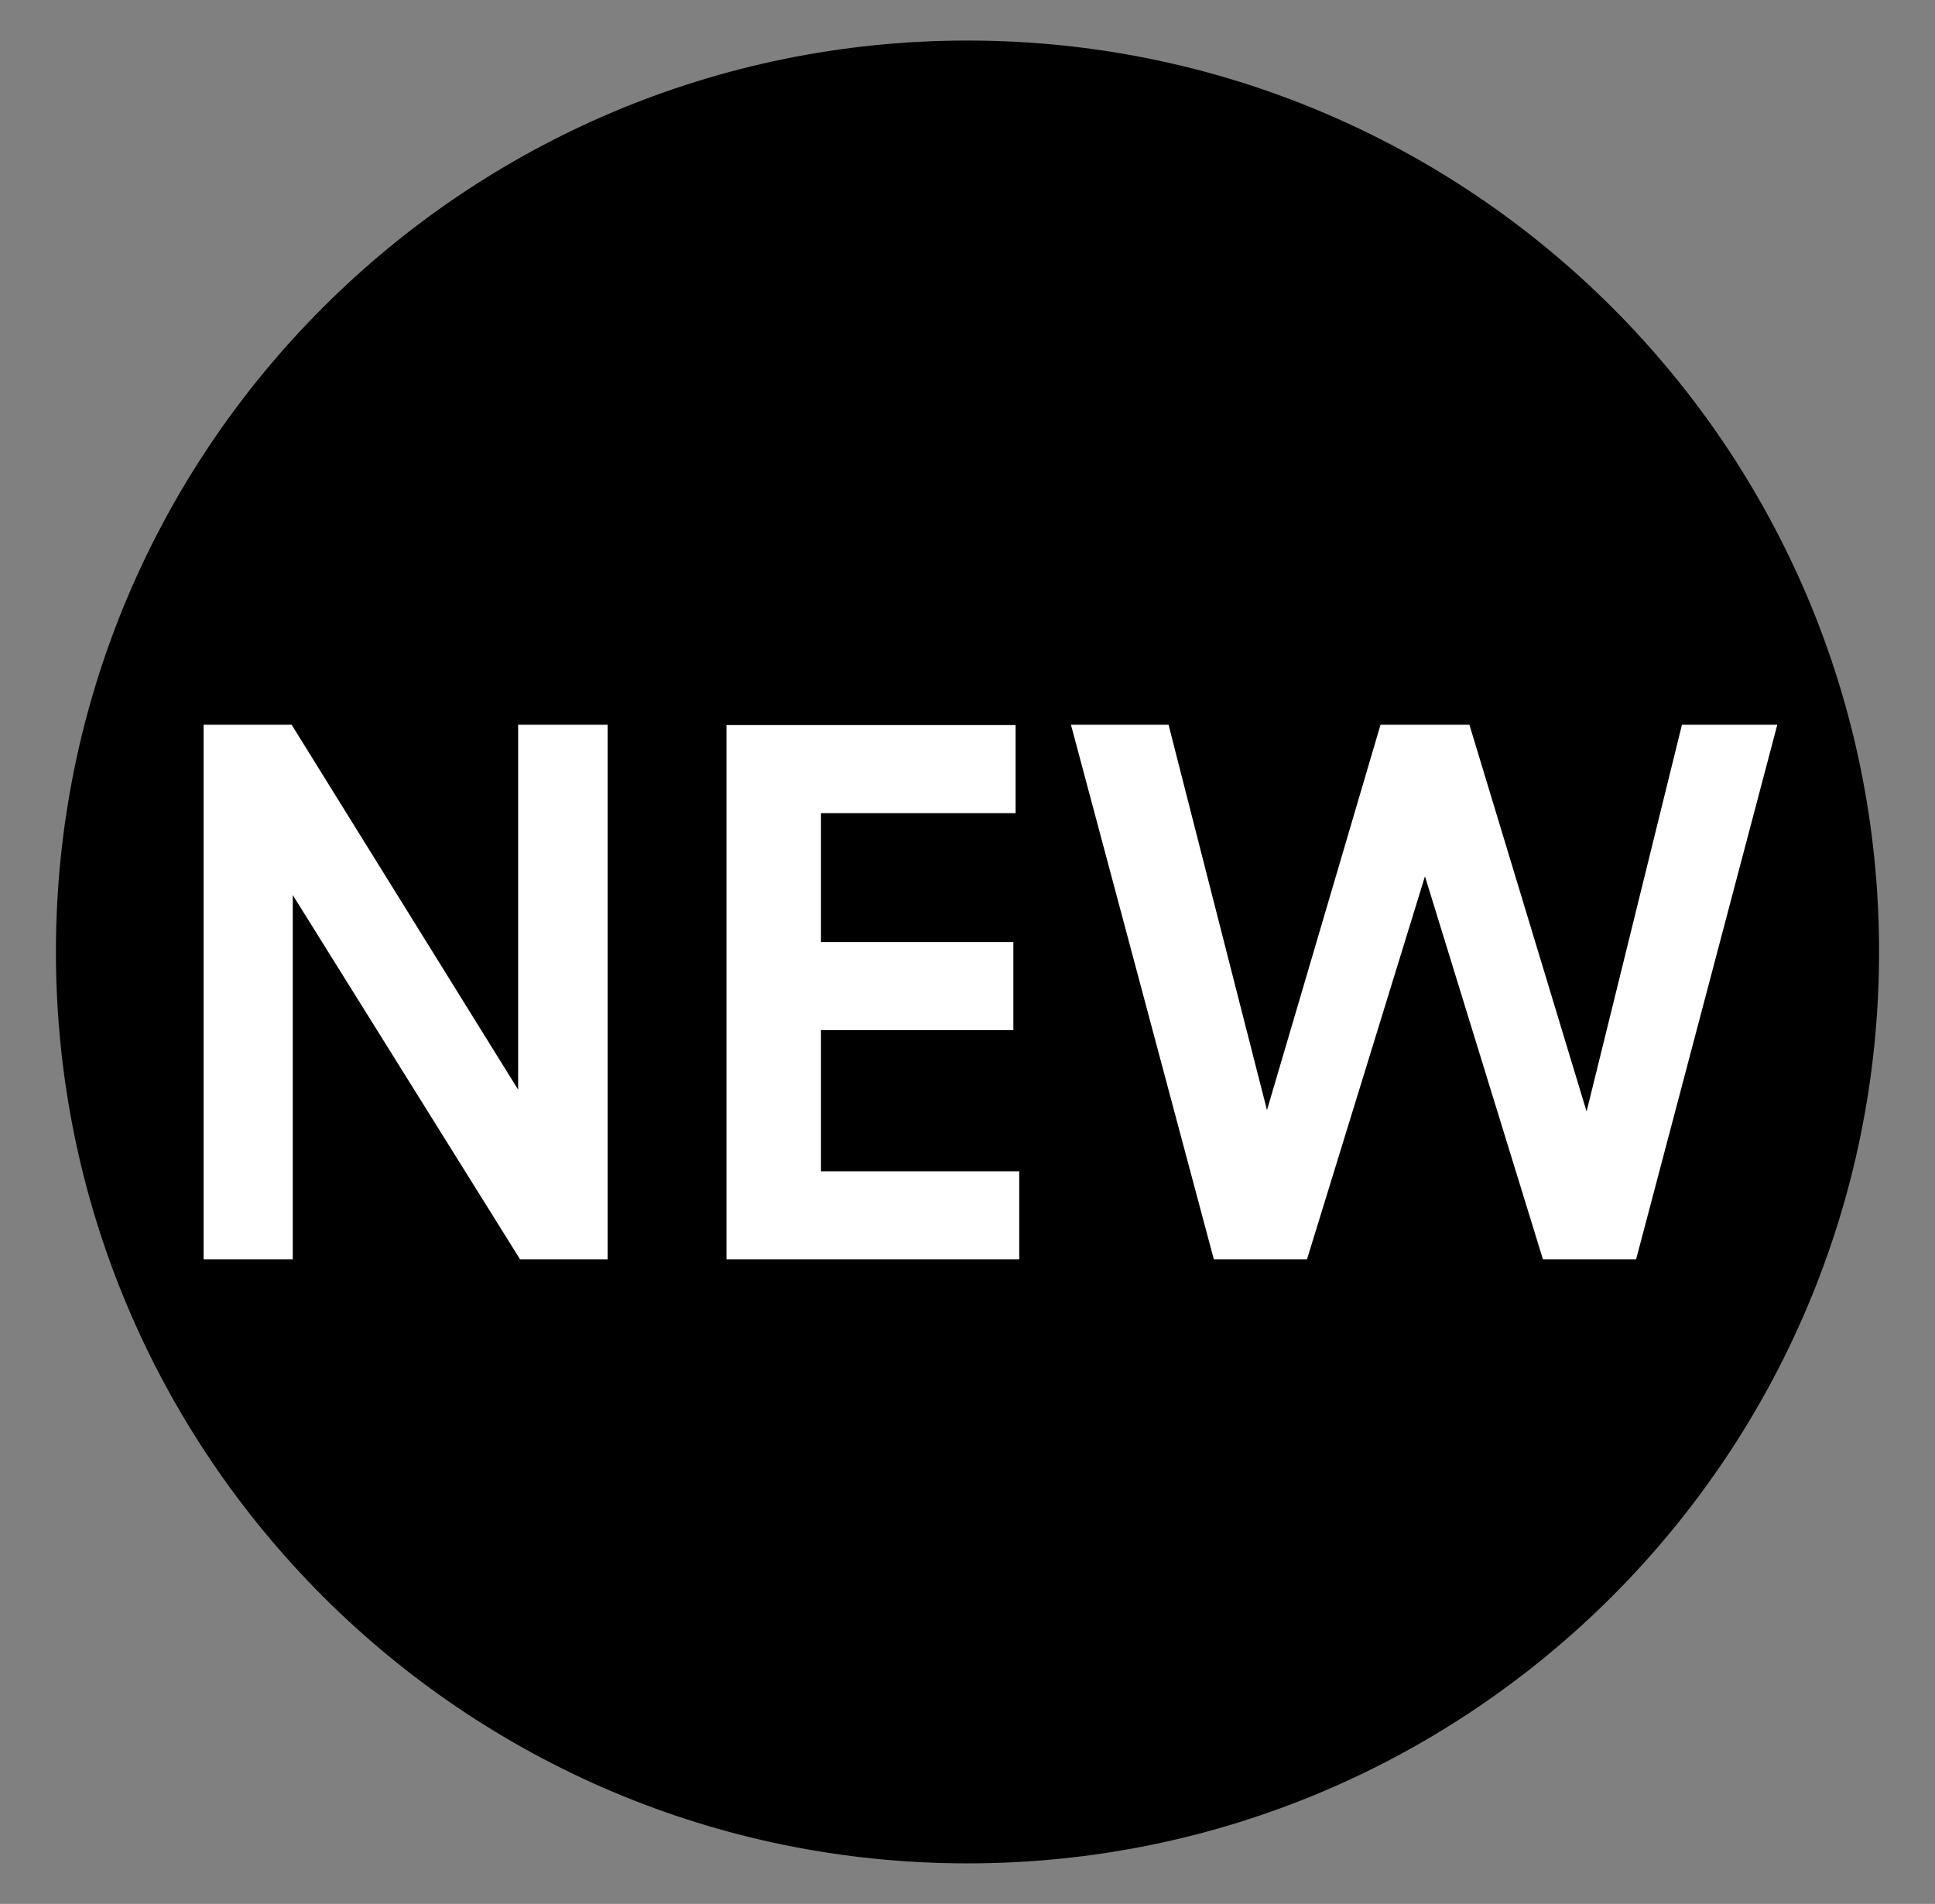
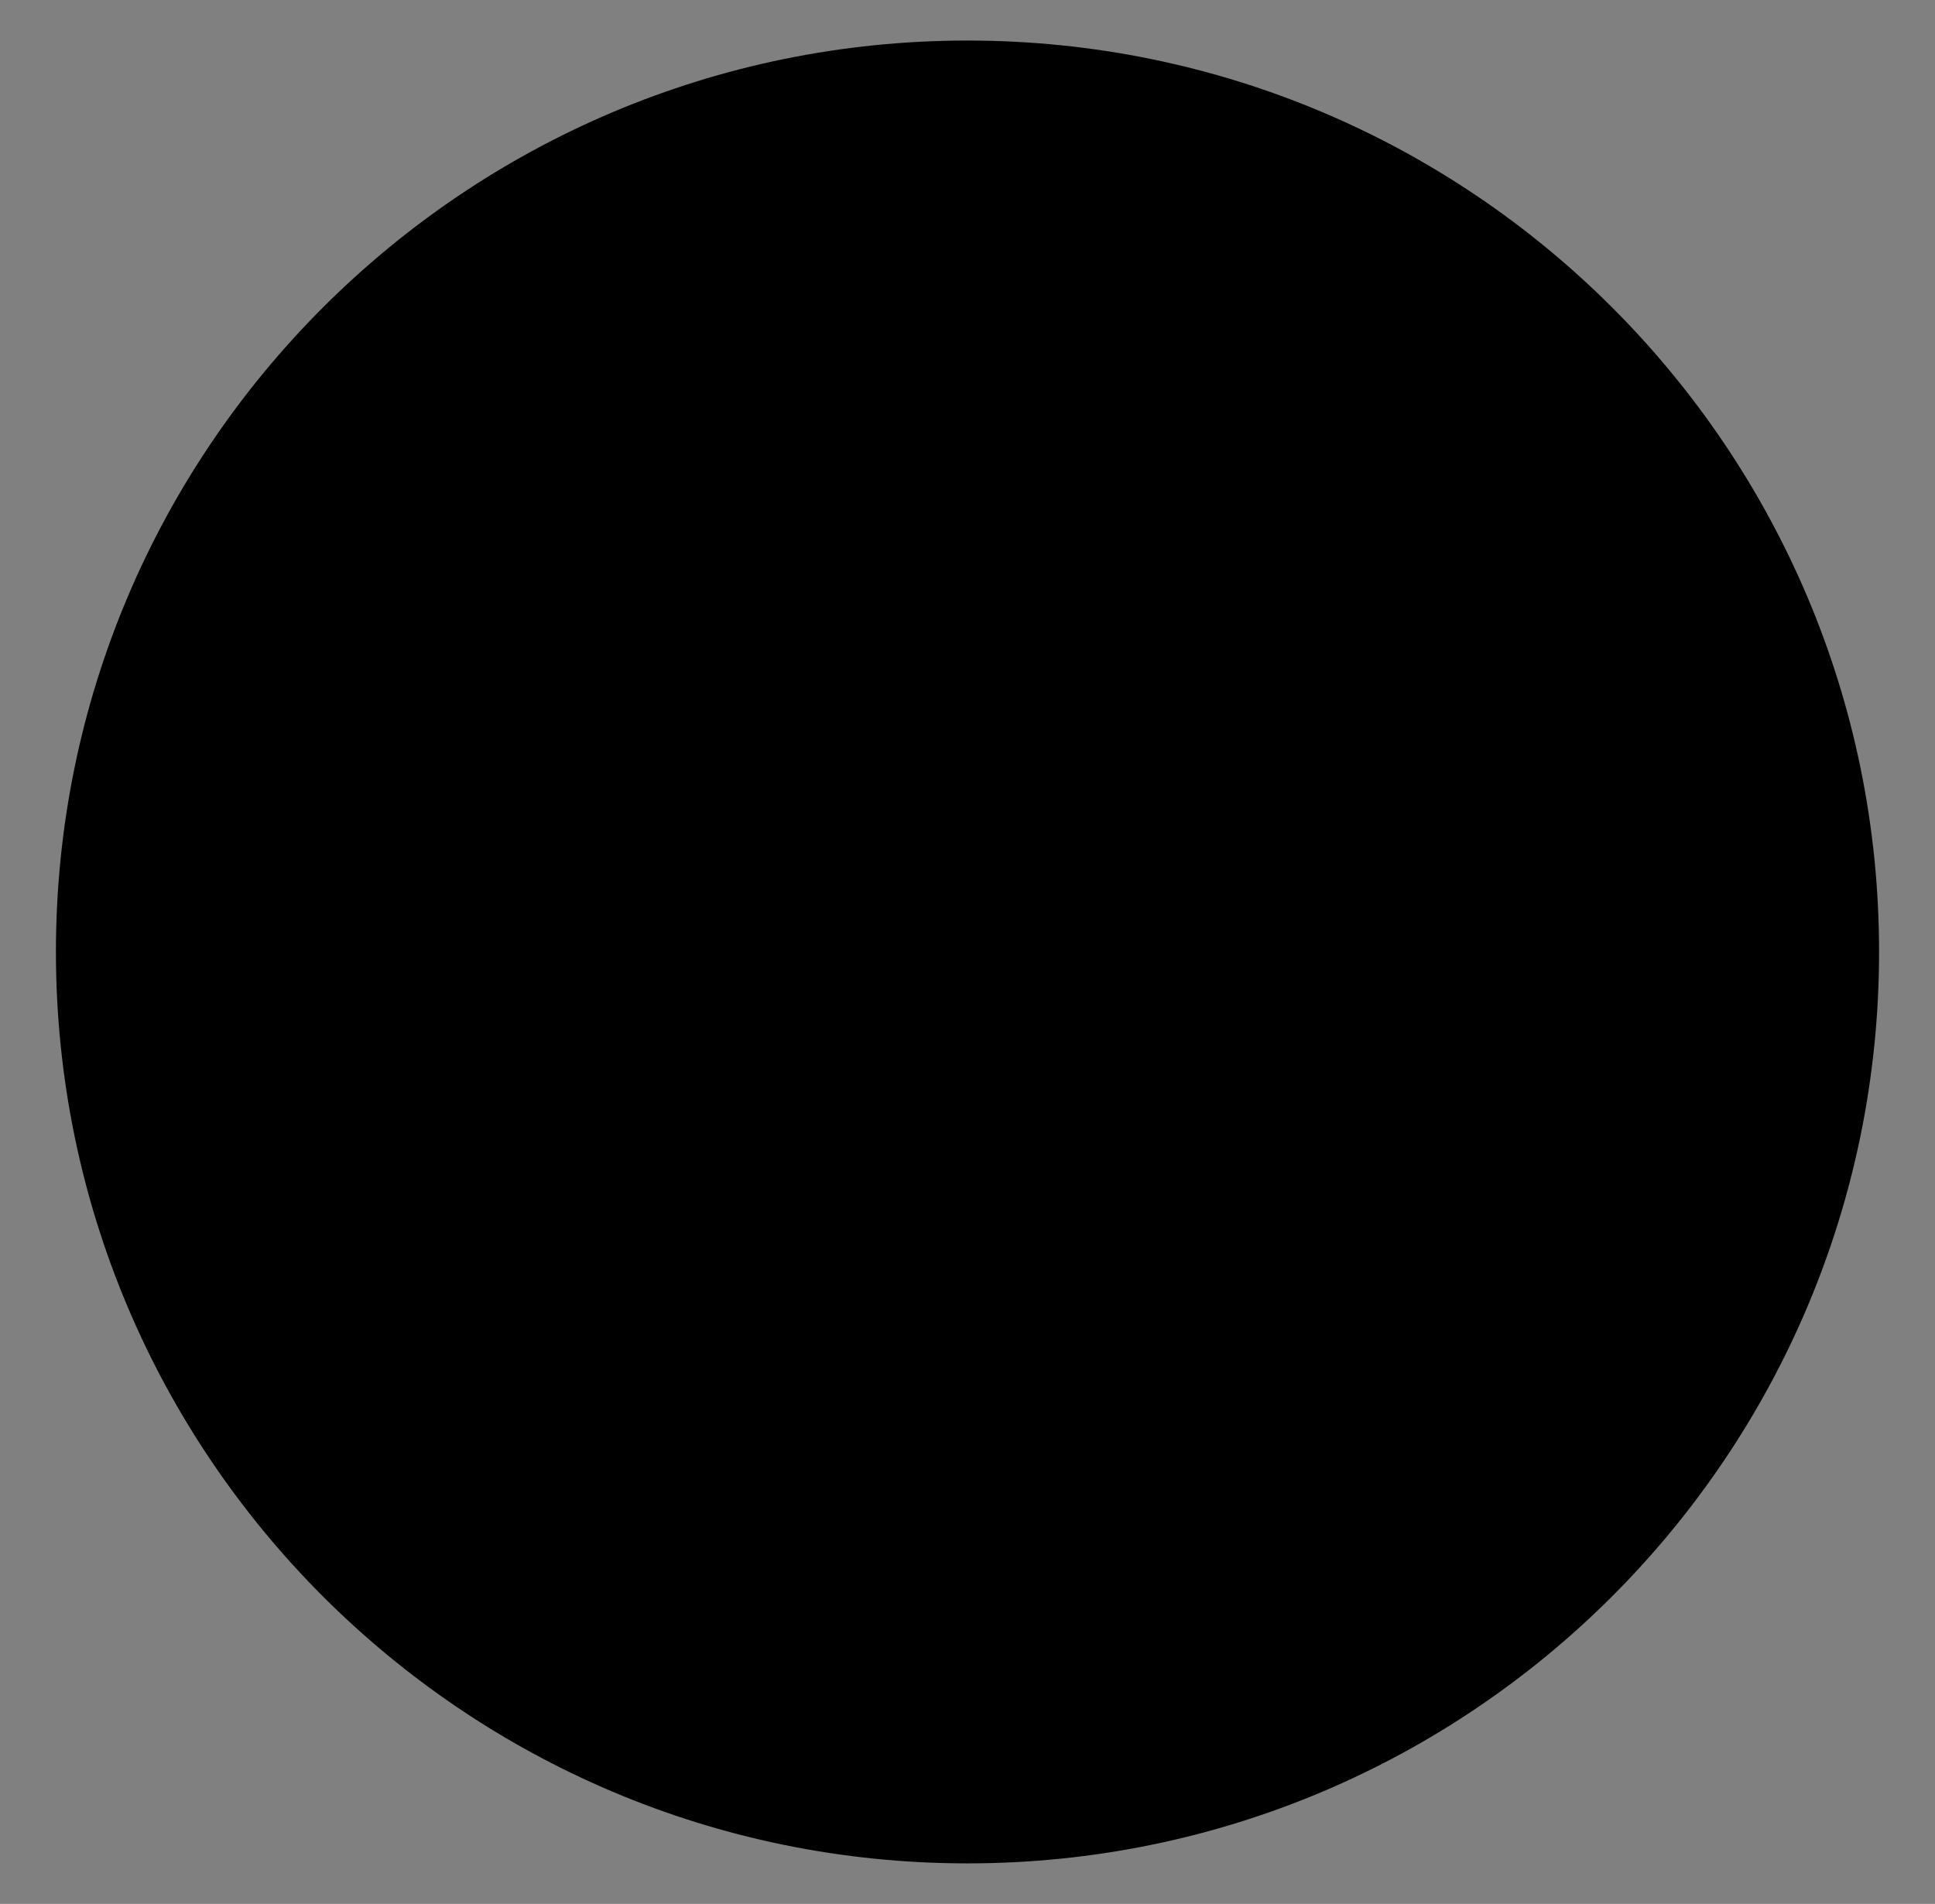
<svg xmlns="http://www.w3.org/2000/svg" id="Ebene_1" version="1.1" viewBox="0 0 692 680.9">
  <rect x="0" y="0" width="692" height="680.9" fill="#808080" stroke="none" />
  <defs>
    <style>
      .st0 {
        fill: #fff;
      }
    </style>
  </defs>
  <path d="M346,666.4c180,0,326-145.9,326-326S526,14.5,346,14.5,20,160.4,20,340.4s145.9,326,326,326h0Z" />
-   <path class="st0" d="M72.7,450.4h32v-130.3l81.3,130.3h31.3v-191.2h-32v130.5l-81-130.5h-31.5v191.2h0ZM259.8,450.4h104.7v-31.5h-70.9v-50.5h68.8v-31.5h-68.8v-46.1h69.6v-31.5h-103.4v191.2h0ZM434.1,450.4h33.3l42.2-137,42.2,137h33.3l50.5-191.2h-34.1l-34.1,138.3-41.9-138.3h-31.8l-40.6,137.8-35.2-137.8h-34.9l51.1,191.2h0Z" />
</svg>